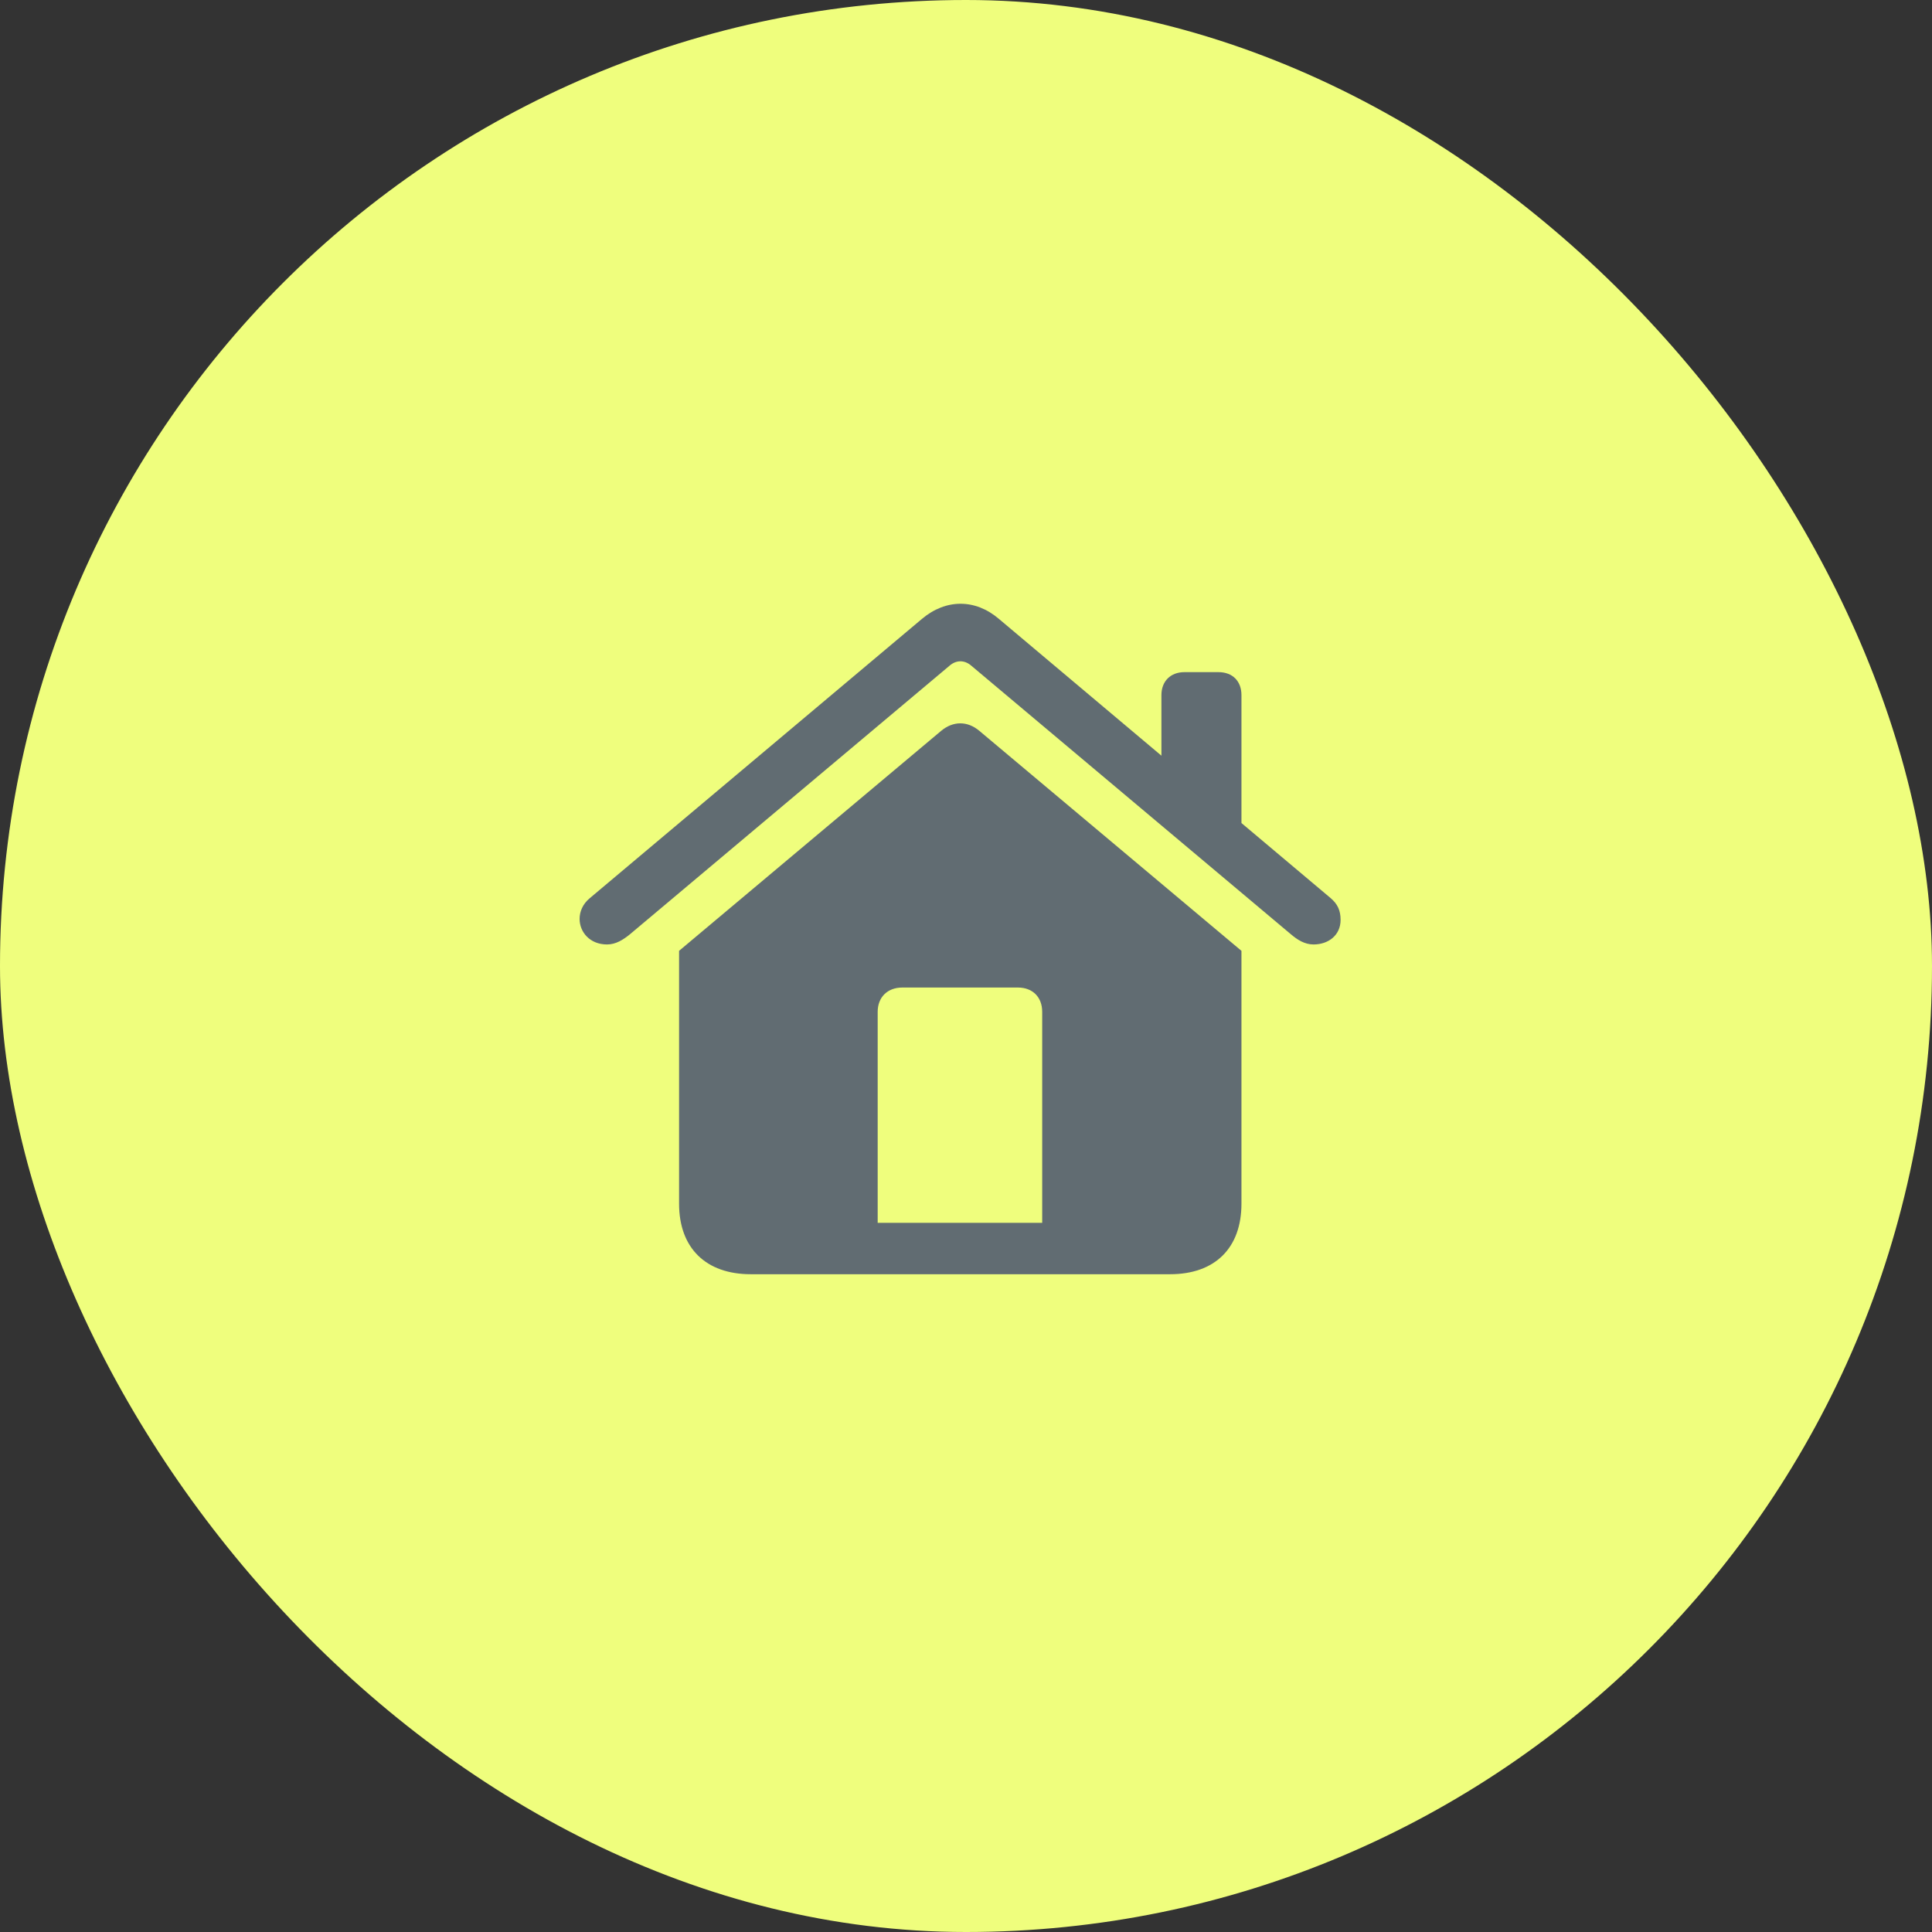
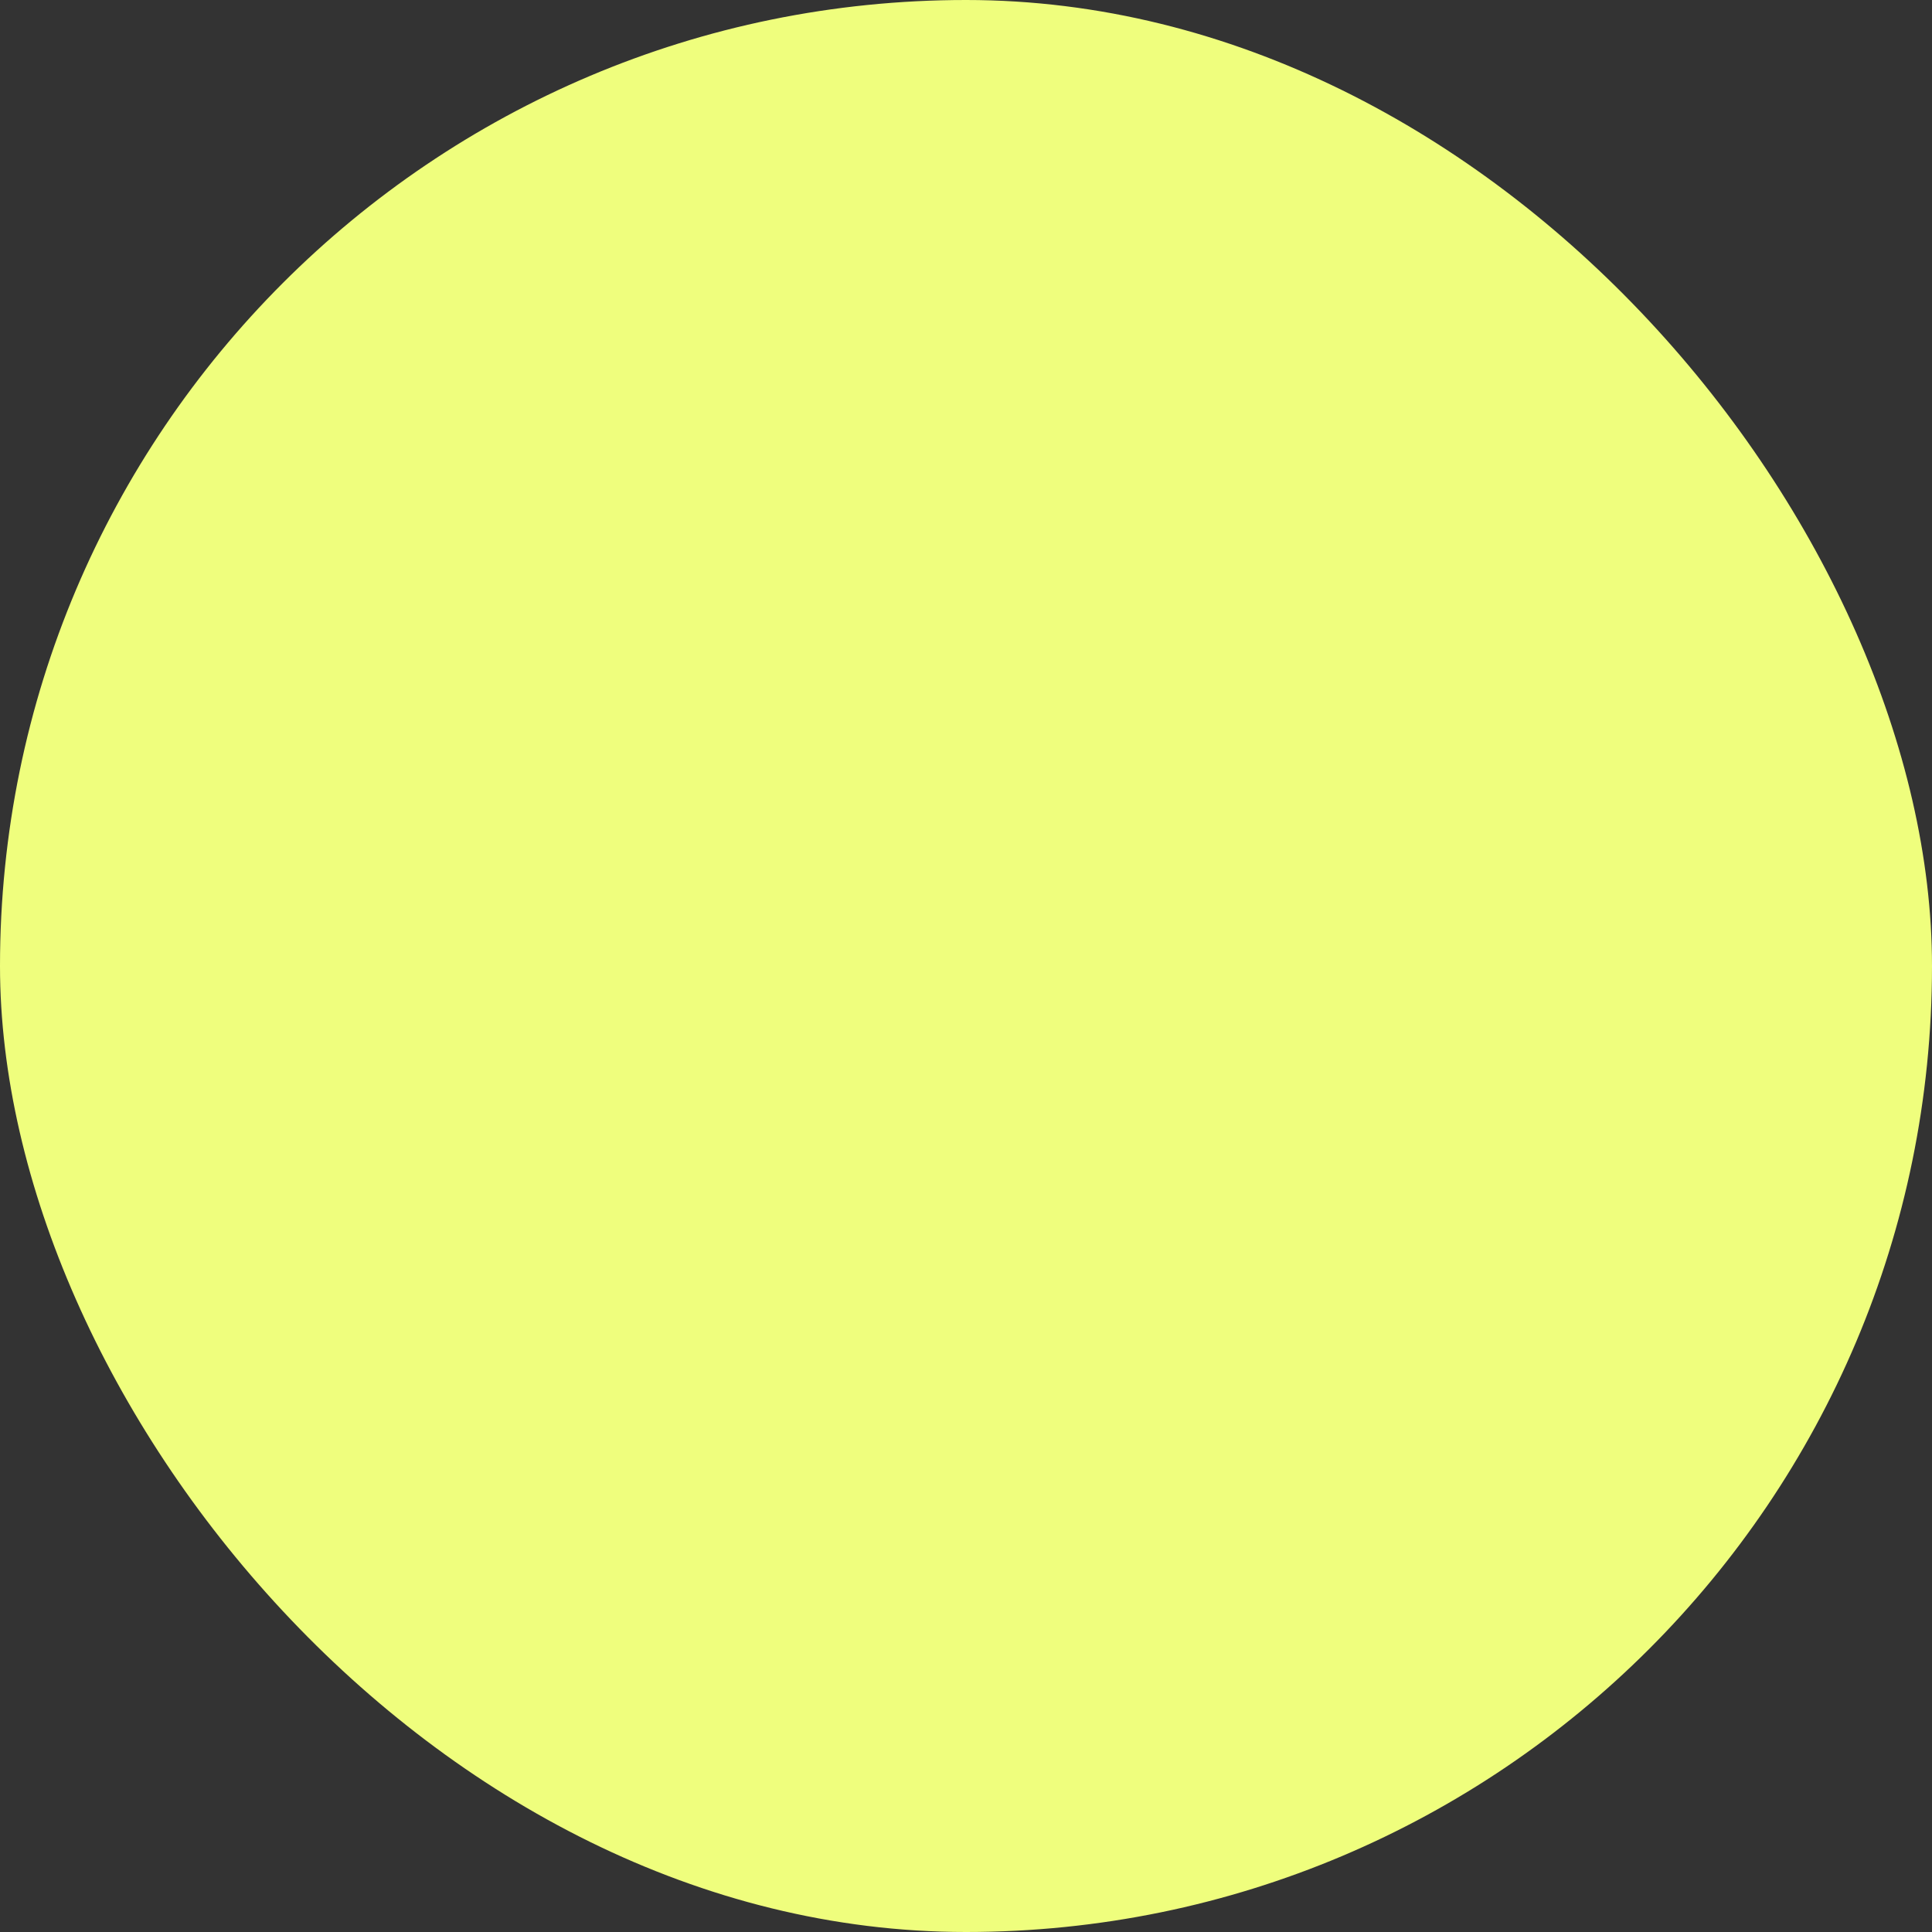
<svg xmlns="http://www.w3.org/2000/svg" width="80" height="80" viewBox="0 0 80 80" fill="none">
  <rect x="0" y="0" width="80" height="80" fill="#333333" stroke="none" />
  <rect width="80" height="80" rx="40" fill="#EFFE7D" />
  <g clip-path="url(#clip0_262_1774)">
-     <path d="M43.155 50.635H36.343V41.897C36.343 41.289 36.752 40.892 37.36 40.892H42.152C42.759 40.892 43.155 41.289 43.155 41.897V50.635ZM28.119 49.841C28.119 51.679 29.228 52.763 31.089 52.763H48.449C50.31 52.763 51.406 51.679 51.406 49.841V39.372L40.554 30.264C40.053 29.841 39.459 29.855 38.97 30.264L28.119 39.372V49.841ZM24 38.05C24 38.592 24.422 39.108 25.135 39.108C25.505 39.108 25.809 38.91 26.086 38.685L39.3 27.581C39.591 27.317 39.947 27.317 40.238 27.581L53.452 38.685C53.716 38.91 54.02 39.108 54.389 39.108C55.01 39.108 55.511 38.724 55.511 38.09C55.511 37.693 55.38 37.429 55.102 37.191L41.36 25.625C40.383 24.792 39.168 24.792 38.178 25.625L24.422 37.191C24.132 37.429 24 37.746 24 38.05ZM48.092 32.089L51.406 34.891V28.784C51.406 28.202 51.036 27.832 50.455 27.832H49.043C48.475 27.832 48.092 28.202 48.092 28.784V32.089Z" fill="#616C72" />
+     <path d="M43.155 50.635H36.343V41.897C36.343 41.289 36.752 40.892 37.36 40.892C42.759 40.892 43.155 41.289 43.155 41.897V50.635ZM28.119 49.841C28.119 51.679 29.228 52.763 31.089 52.763H48.449C50.31 52.763 51.406 51.679 51.406 49.841V39.372L40.554 30.264C40.053 29.841 39.459 29.855 38.97 30.264L28.119 39.372V49.841ZM24 38.05C24 38.592 24.422 39.108 25.135 39.108C25.505 39.108 25.809 38.91 26.086 38.685L39.3 27.581C39.591 27.317 39.947 27.317 40.238 27.581L53.452 38.685C53.716 38.91 54.02 39.108 54.389 39.108C55.01 39.108 55.511 38.724 55.511 38.09C55.511 37.693 55.38 37.429 55.102 37.191L41.36 25.625C40.383 24.792 39.168 24.792 38.178 25.625L24.422 37.191C24.132 37.429 24 37.746 24 38.05ZM48.092 32.089L51.406 34.891V28.784C51.406 28.202 51.036 27.832 50.455 27.832H49.043C48.475 27.832 48.092 28.202 48.092 28.784V32.089Z" fill="#616C72" />
  </g>
  <defs>
    <clipPath id="clip0_262_1774">
-       <rect width="32" height="30" fill="white" transform="translate(24 25)" />
-     </clipPath>
+       </clipPath>
  </defs>
</svg>